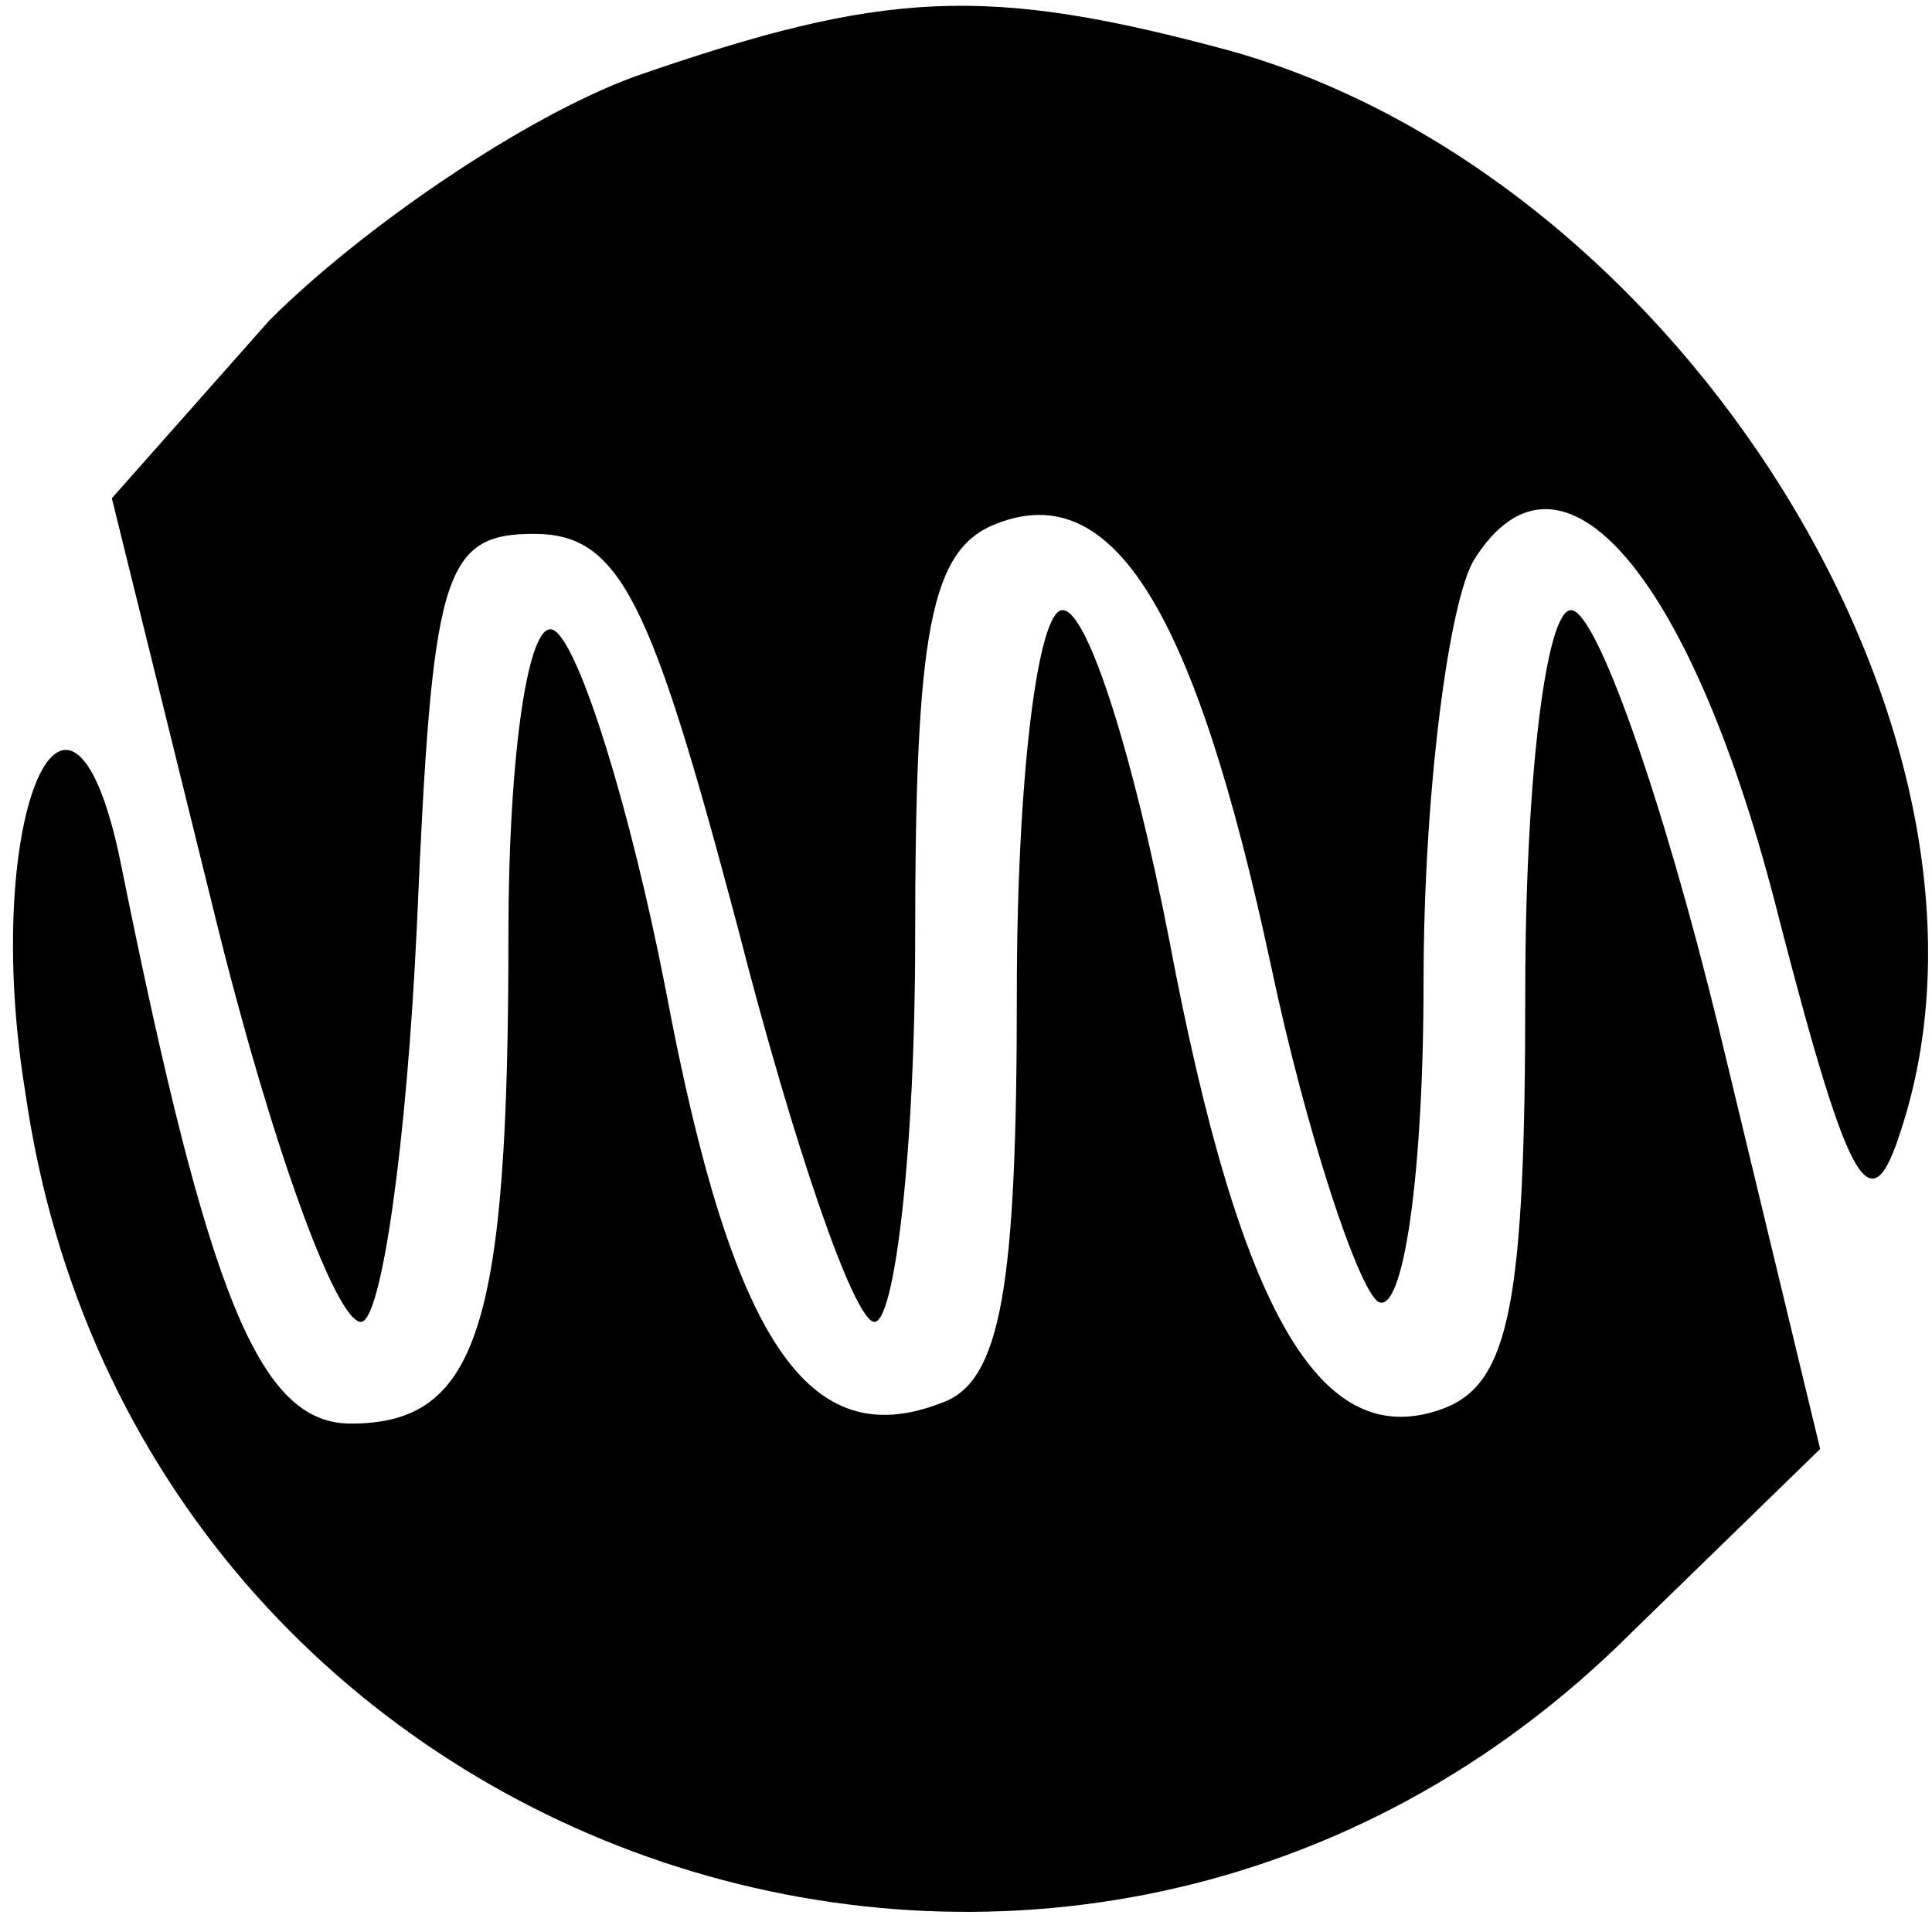
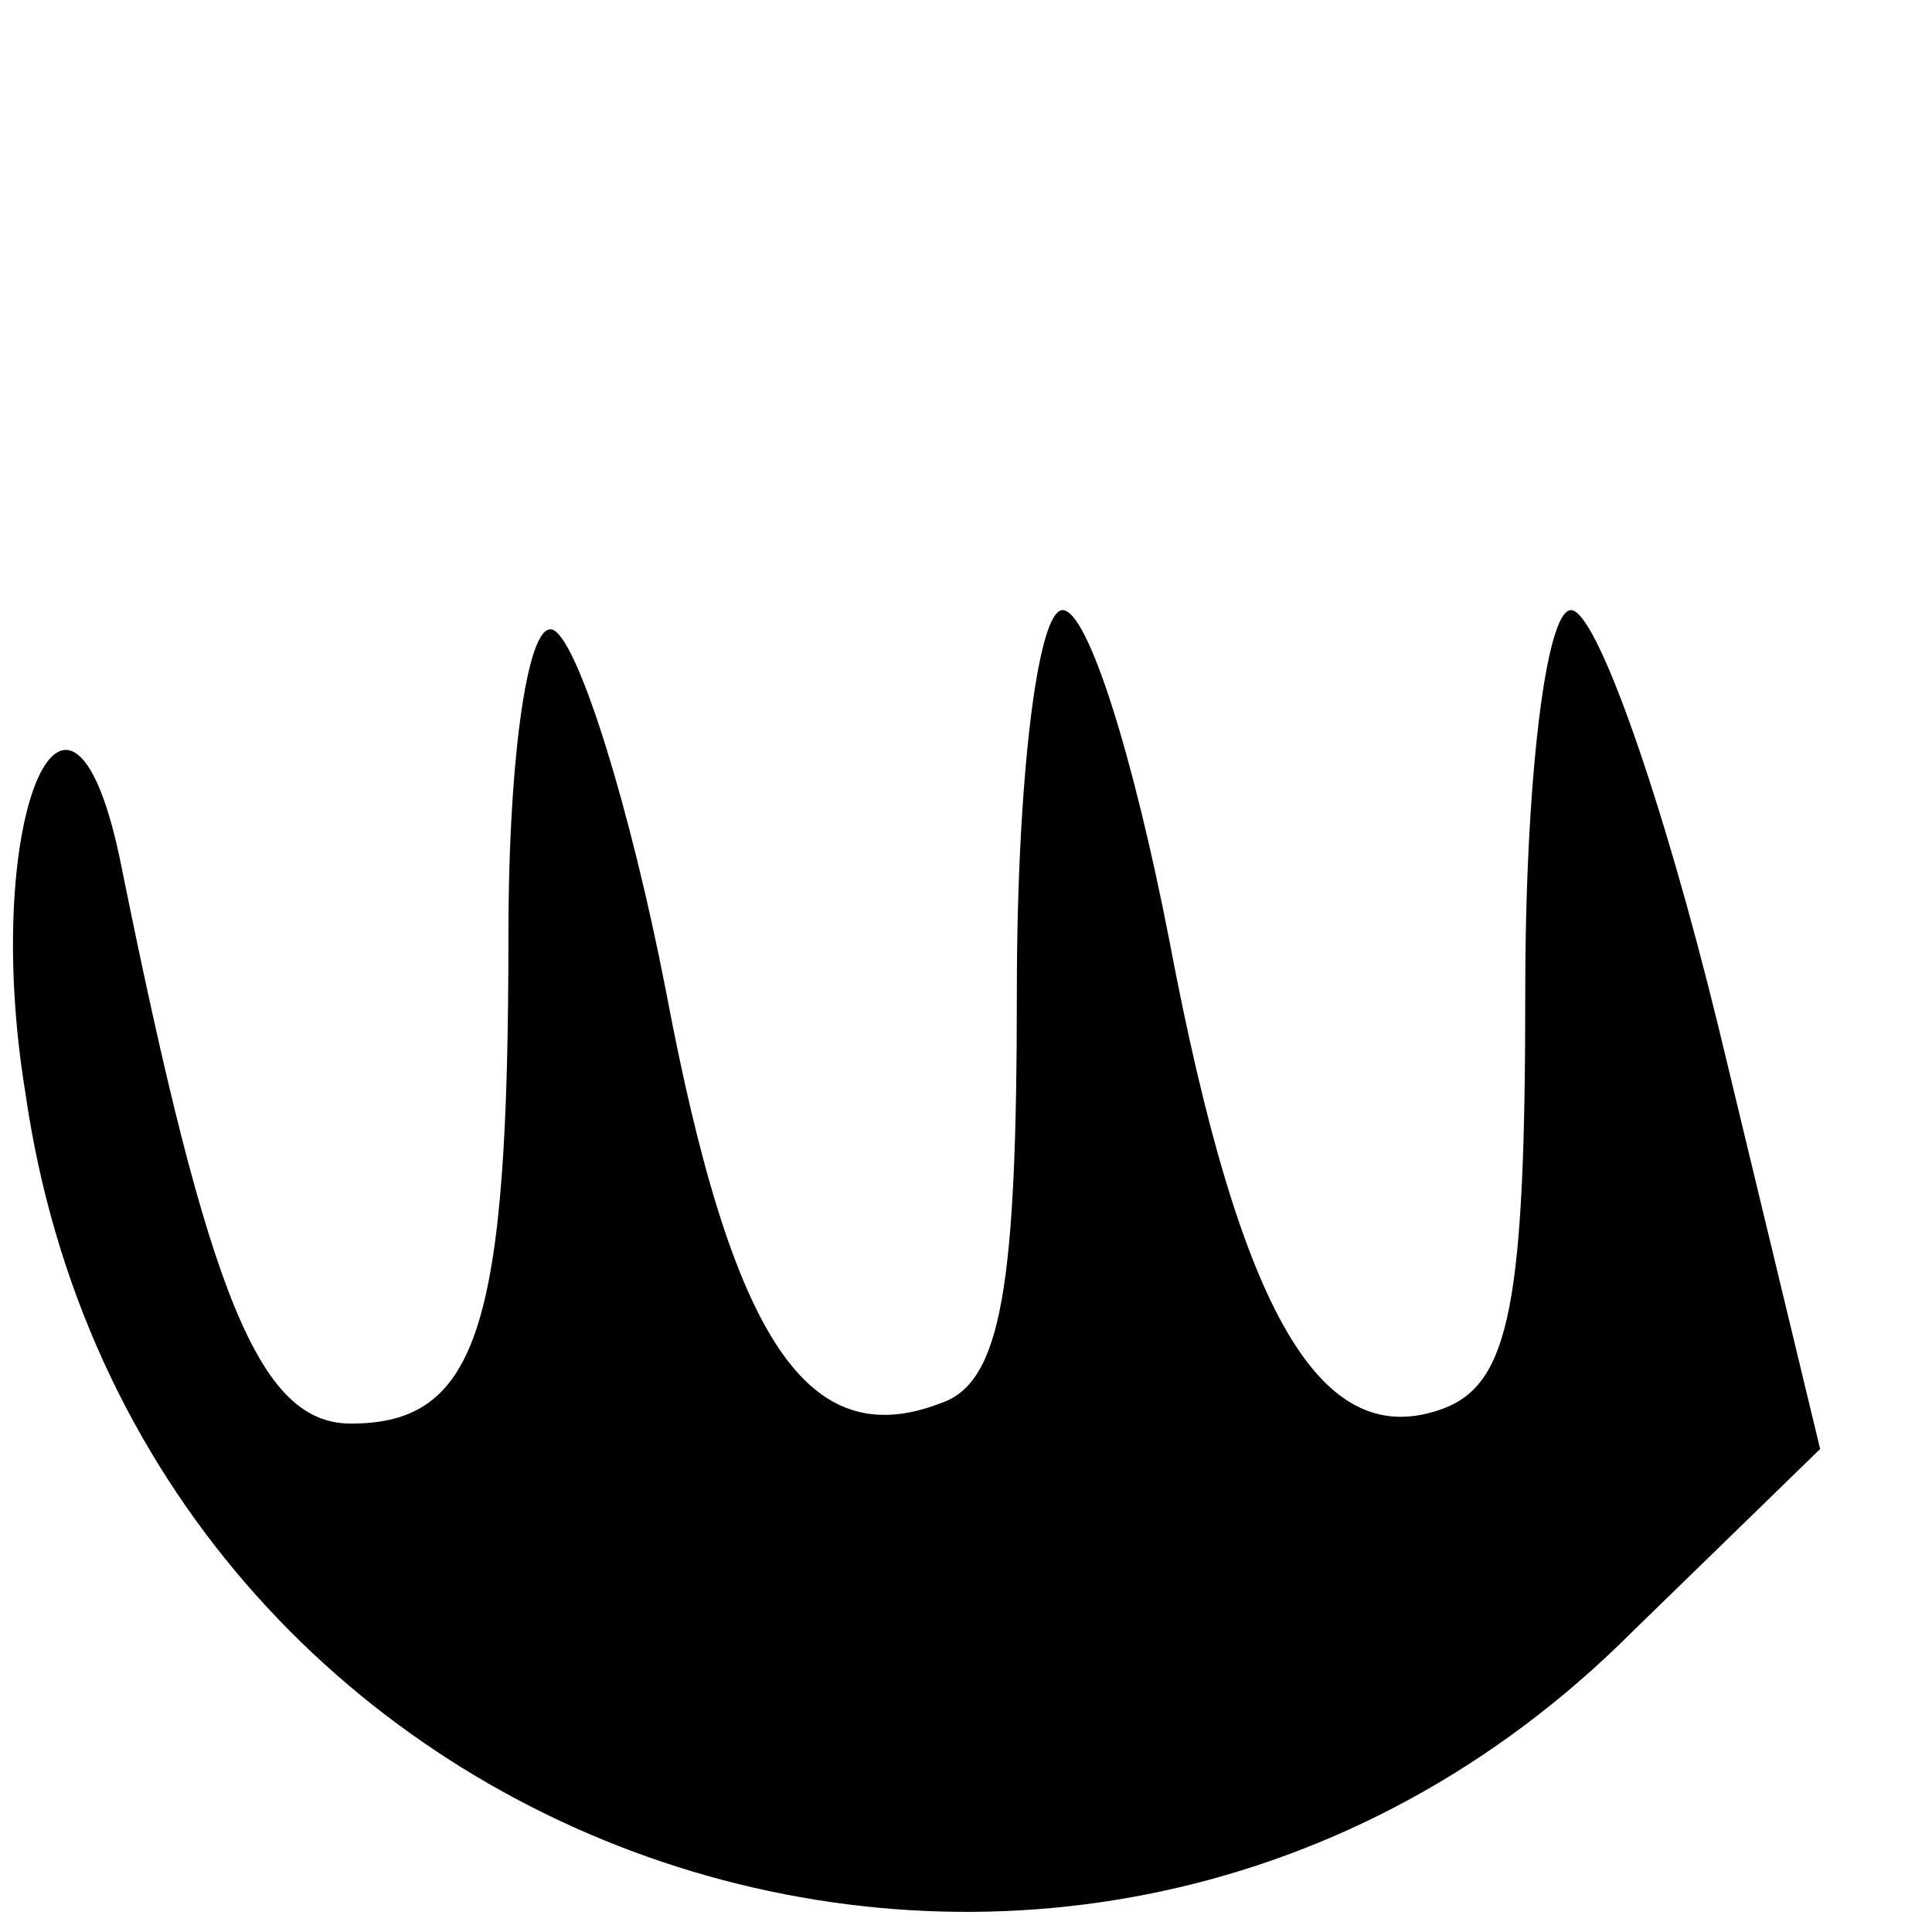
<svg xmlns="http://www.w3.org/2000/svg" version="1.0" width="38pt" height="38pt" viewBox="0 0 38 38" preserveAspectRatio="xMidYMid meet">
  <g transform="translate(0,38) scale(0.1,-0.1)" fill="#000000" stroke="none">
-     <path d="M125 365 c-22 -8 -54 -30 -72 -48 l-31 -35 20 -81 c11 -45 24 -81 29 -81 4 0 9 35 11 78 3 69 5 77 23 77 17 0 23 -13 40 -77 11 -43 23 -78 27 -78 4 0 8 34 8 75 0 61 3 77 16 82 23 9 39 -17 54 -87 7 -33 17 -63 21 -66 5 -3 9 25 9 63 0 37 5 75 10 83 17 27 43 -3 60 -71 14 -54 18 -60 24 -41 25 77 -43 187 -132 212 -48 13 -68 12 -117 -5z" />
    <path d="M100 196 c0 -77 -6 -96 -31 -96 -18 0 -28 25 -45 109 -10 51 -28 11 -19 -44 22 -153 207 -215 316 -106 l37 36 -20 83 c-11 45 -24 82 -29 82 -5 0 -9 -34 -9 -75 0 -61 -3 -77 -16 -82 -24 -9 -40 18 -54 92 -7 36 -16 65 -21 65 -5 0 -9 -34 -9 -75 0 -58 -3 -77 -15 -81 -26 -10 -41 12 -54 81 -7 36 -17 68 -22 71 -5 3 -9 -24 -9 -60z" />
  </g>
</svg>